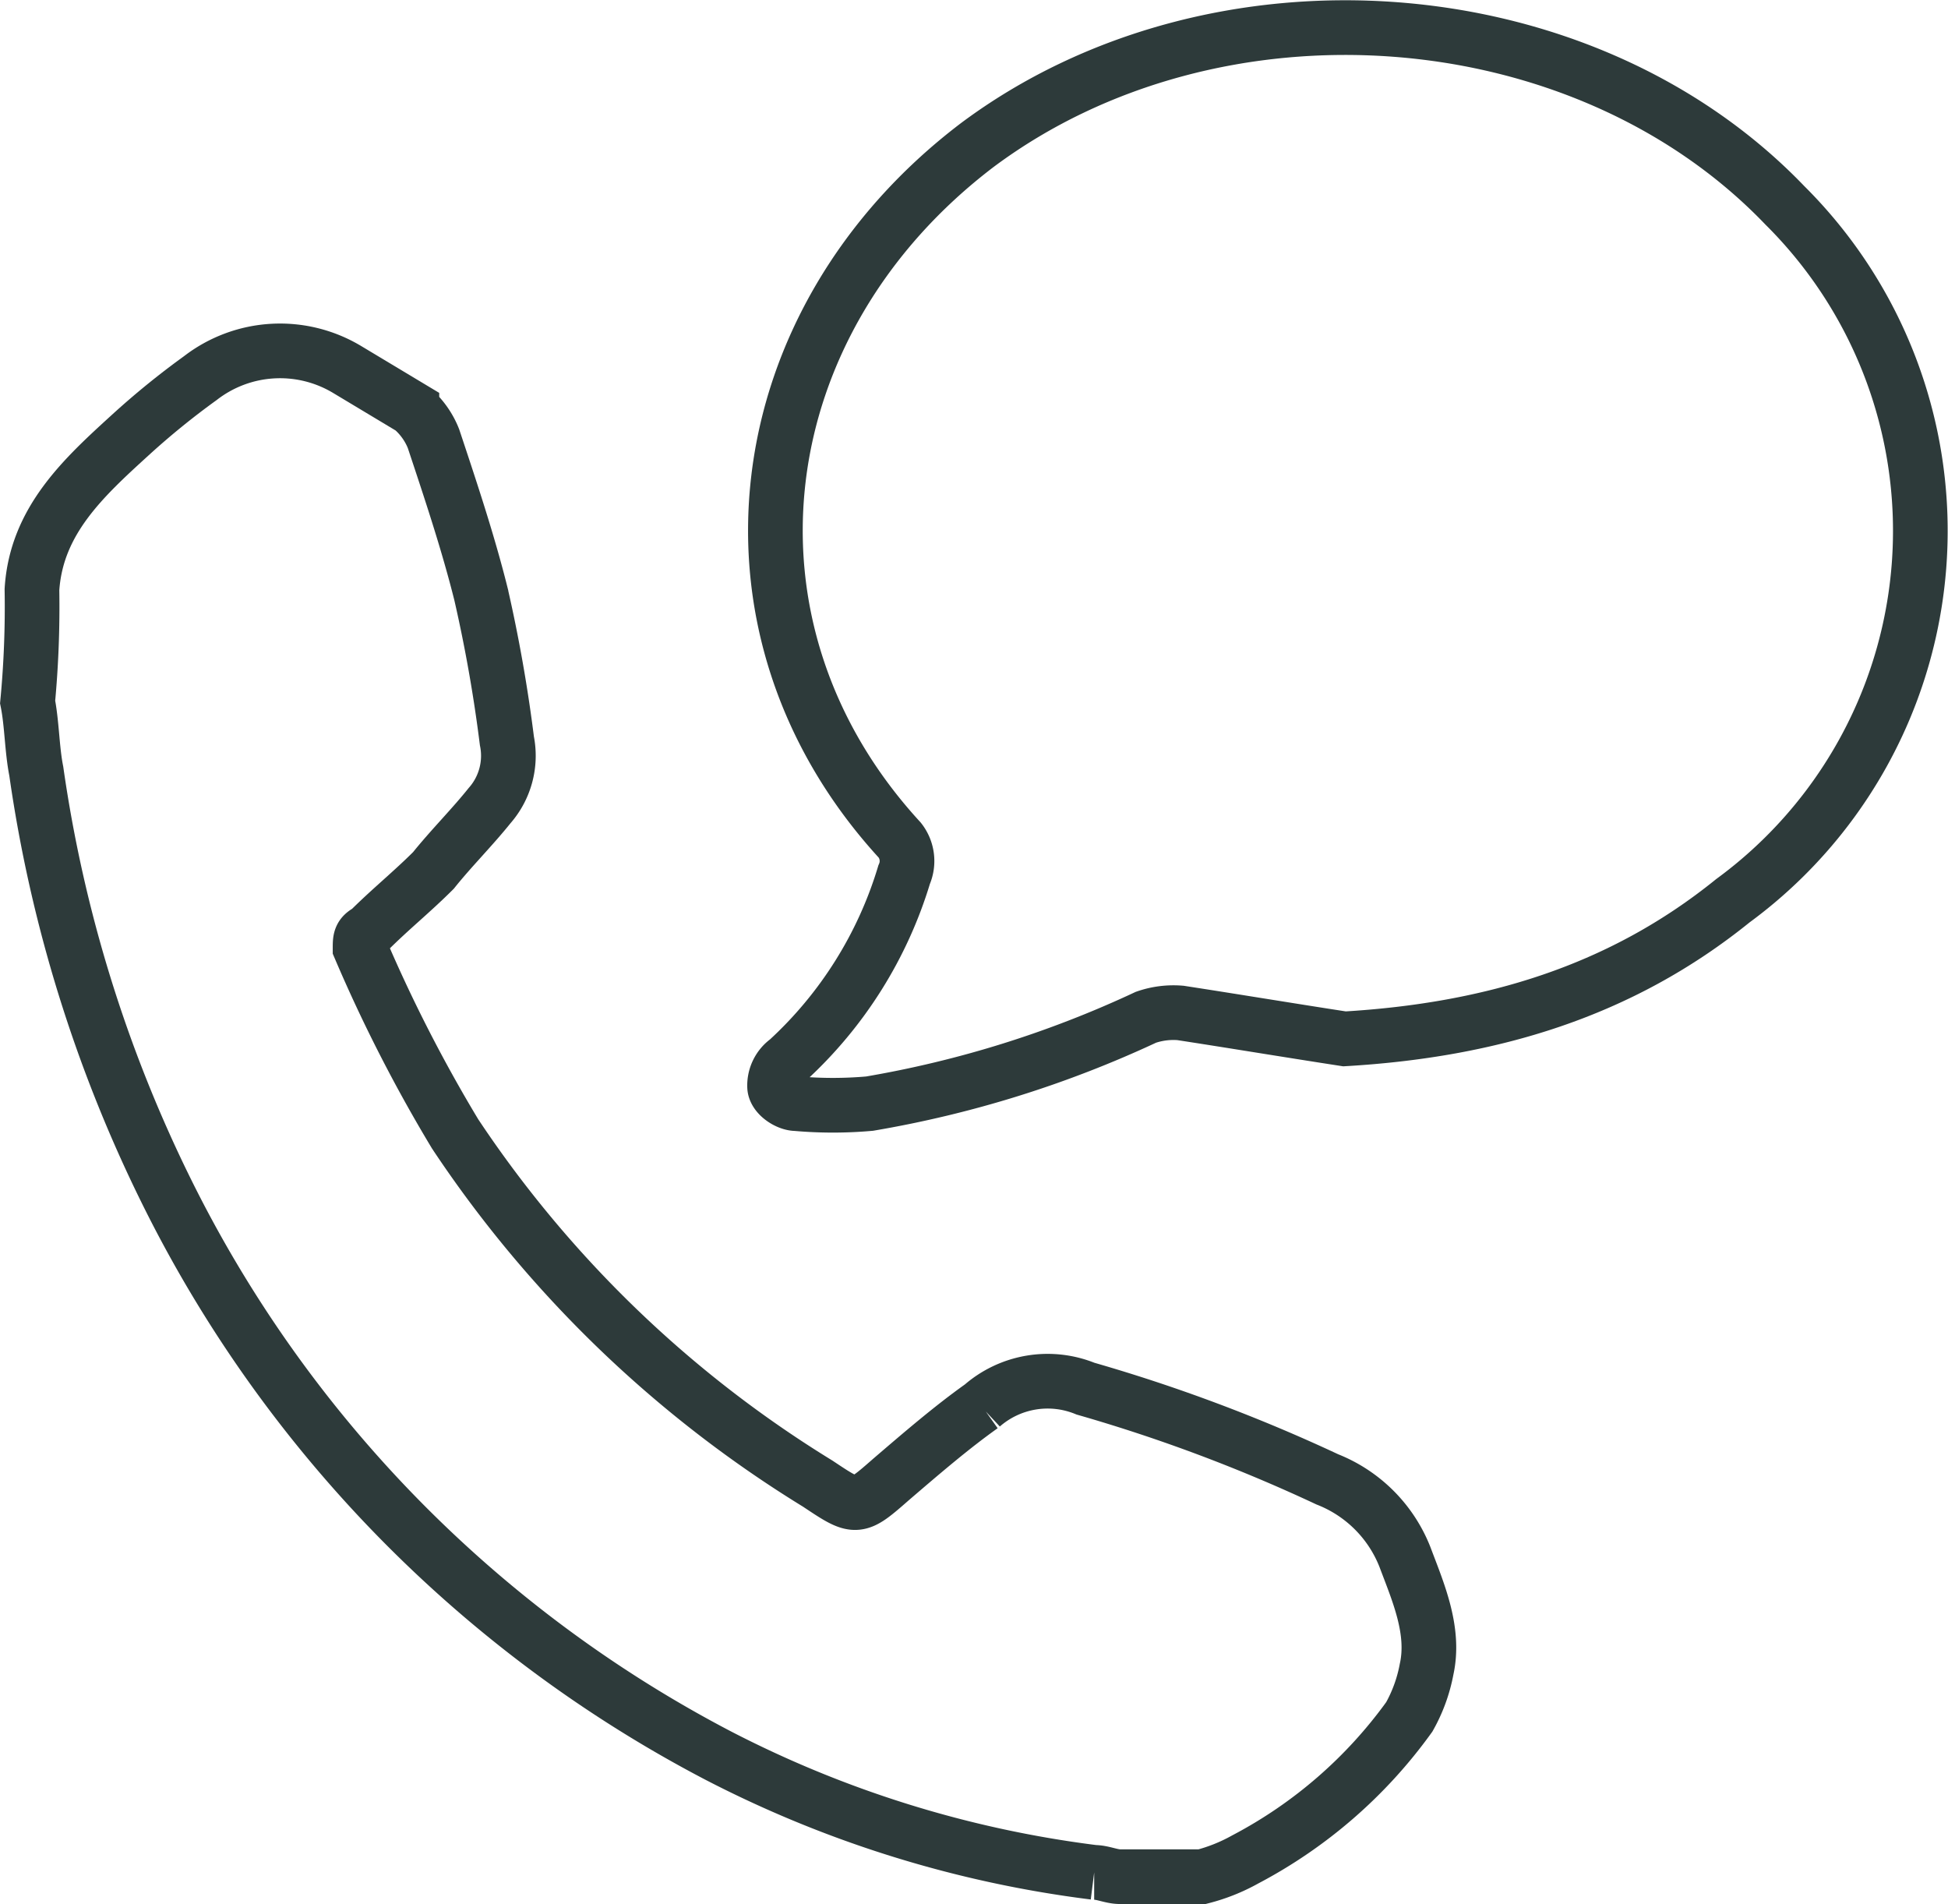
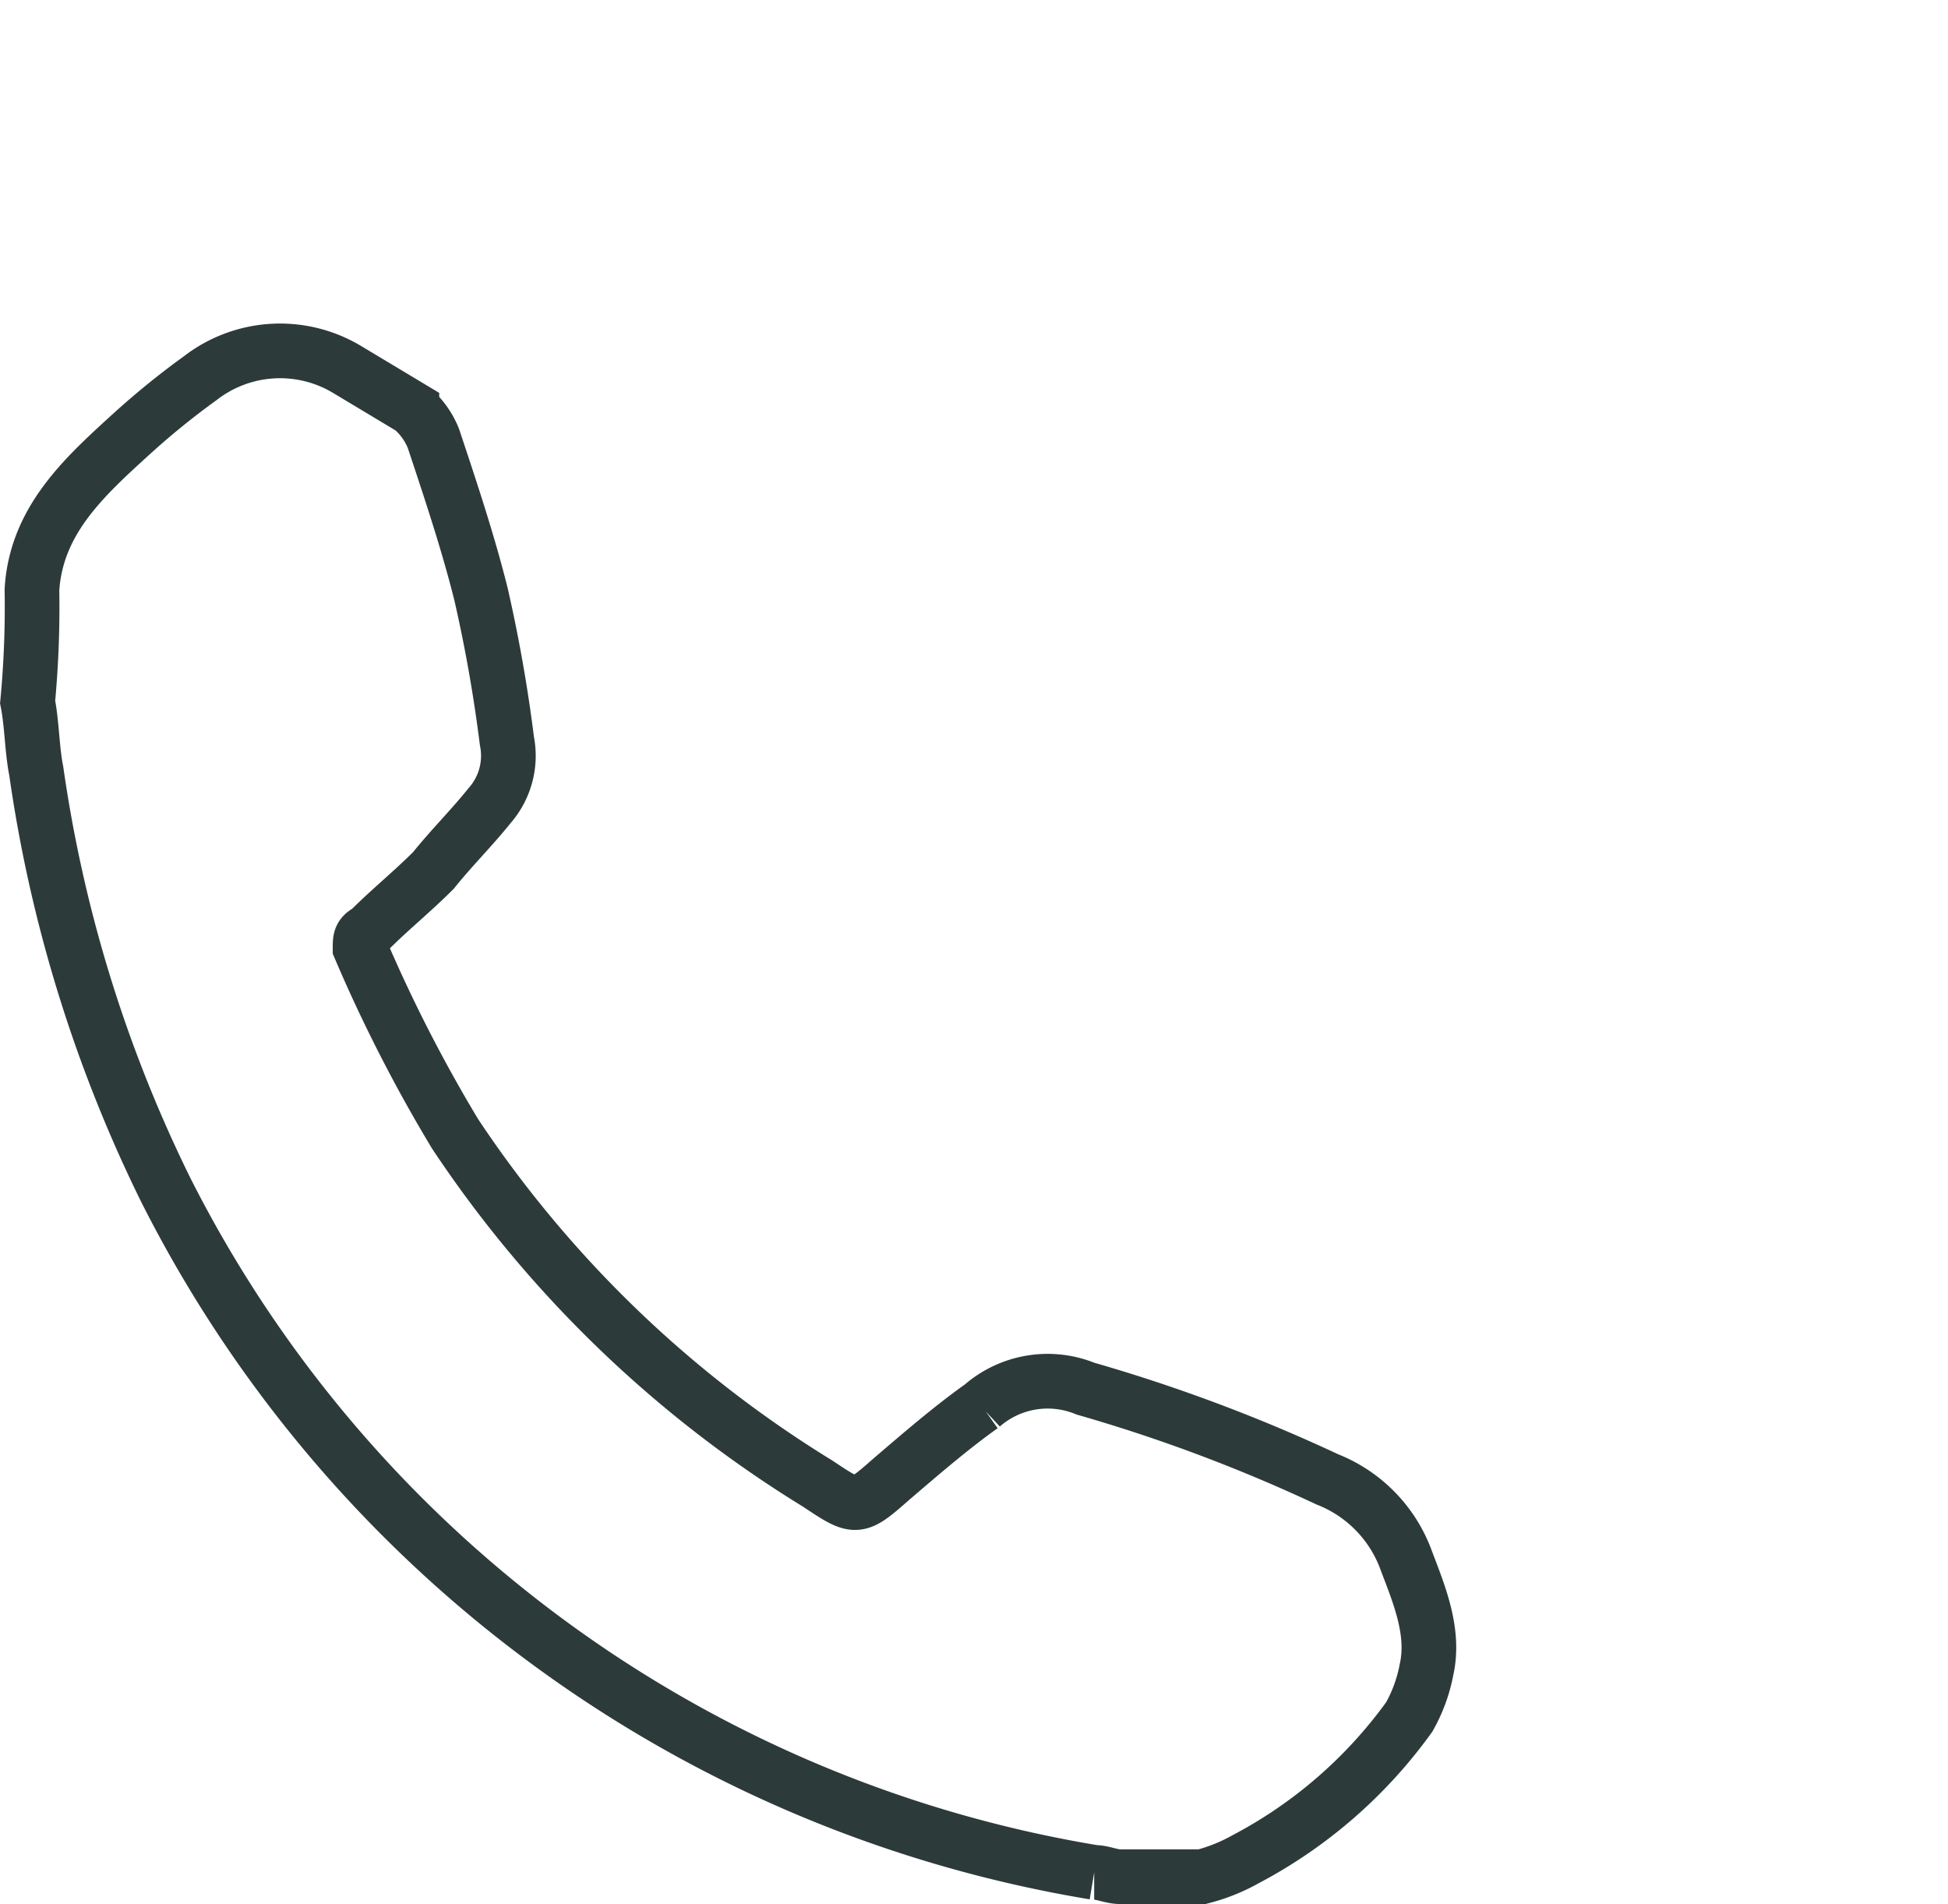
<svg xmlns="http://www.w3.org/2000/svg" viewBox="0 0 71.265 69.64">
  <defs>
    <style>.a{fill:none;stroke:#2d3a3a;stroke-miterlimit:10;stroke-width:2px;}</style>
  </defs>
  <g transform="translate(-78.18 1.009)">
-     <path class="a" d="M.458,16.6c.158-2.527,1.9-4.107,3.633-5.686A28.84,28.84,0,0,1,6.618,8.864a4.767,4.767,0,0,1,5.37-.316l2.369,1.422a2.833,2.833,0,0,1,.79,1.106c.632,1.9,1.264,3.791,1.738,5.686a54.19,54.19,0,0,1,.948,5.37A2.76,2.76,0,0,1,17.2,24.5c-.632.79-1.422,1.58-2.053,2.369-.79.79-1.58,1.422-2.369,2.211-.316.158-.316.316-.316.632a55,55,0,0,0,3.475,6.792A42.757,42.757,0,0,0,29.206,49.3c1.422.948,1.422.948,2.685-.158,1.106-.948,2.211-1.9,3.317-2.685A3.658,3.658,0,0,1,39,45.825a59.691,59.691,0,0,1,8.845,3.317,5.034,5.034,0,0,1,2.843,2.843c.474,1.264,1.106,2.685.79,4.107a5.658,5.658,0,0,1-.632,1.738,17.311,17.311,0,0,1-6,5.213,6.6,6.6,0,0,1-1.58.632h-3c-.316,0-.632-.158-.948-.158a41.01,41.01,0,0,1-13.742-4.265A46.56,46.56,0,0,1,5.355,38.559,50.876,50.876,0,0,1,.616,23.238C.458,22.448.458,21.5.3,20.71A37.093,37.093,0,0,0,.458,16.6Z" transform="translate(78.891 3.957)" />
+     <path class="a" d="M.458,16.6c.158-2.527,1.9-4.107,3.633-5.686A28.84,28.84,0,0,1,6.618,8.864a4.767,4.767,0,0,1,5.37-.316l2.369,1.422a2.833,2.833,0,0,1,.79,1.106c.632,1.9,1.264,3.791,1.738,5.686a54.19,54.19,0,0,1,.948,5.37A2.76,2.76,0,0,1,17.2,24.5c-.632.79-1.422,1.58-2.053,2.369-.79.79-1.58,1.422-2.369,2.211-.316.158-.316.316-.316.632a55,55,0,0,0,3.475,6.792A42.757,42.757,0,0,0,29.206,49.3c1.422.948,1.422.948,2.685-.158,1.106-.948,2.211-1.9,3.317-2.685A3.658,3.658,0,0,1,39,45.825a59.691,59.691,0,0,1,8.845,3.317,5.034,5.034,0,0,1,2.843,2.843c.474,1.264,1.106,2.685.79,4.107a5.658,5.658,0,0,1-.632,1.738,17.311,17.311,0,0,1-6,5.213,6.6,6.6,0,0,1-1.58.632h-3c-.316,0-.632-.158-.948-.158A46.56,46.56,0,0,1,5.355,38.559,50.876,50.876,0,0,1,.616,23.238C.458,22.448.458,21.5.3,20.71A37.093,37.093,0,0,0,.458,16.6Z" transform="translate(78.891 3.957)" />
    <g transform="translate(106.517)">
-       <path class="a" d="M38.45,37.371c-2.053-.316-3.949-.632-6-.948a3.079,3.079,0,0,0-1.264.158A39.464,39.464,0,0,1,21.075,39.74a15.216,15.216,0,0,1-2.685,0c-.316,0-.79-.316-.79-.632a1.126,1.126,0,0,1,.474-.948,15.15,15.15,0,0,0,4.265-6.792,1.237,1.237,0,0,0-.158-1.264c-7.108-7.74-5.686-18.955,2.843-25.431C33.711-1.8,47.138-.854,54.561,6.886a16.775,16.775,0,0,1-1.9,25.431C48.559,35.634,43.821,37.055,38.45,37.371Z" transform="translate(-17.6 -0.383)" />
-     </g>
+       </g>
  </g>
</svg>